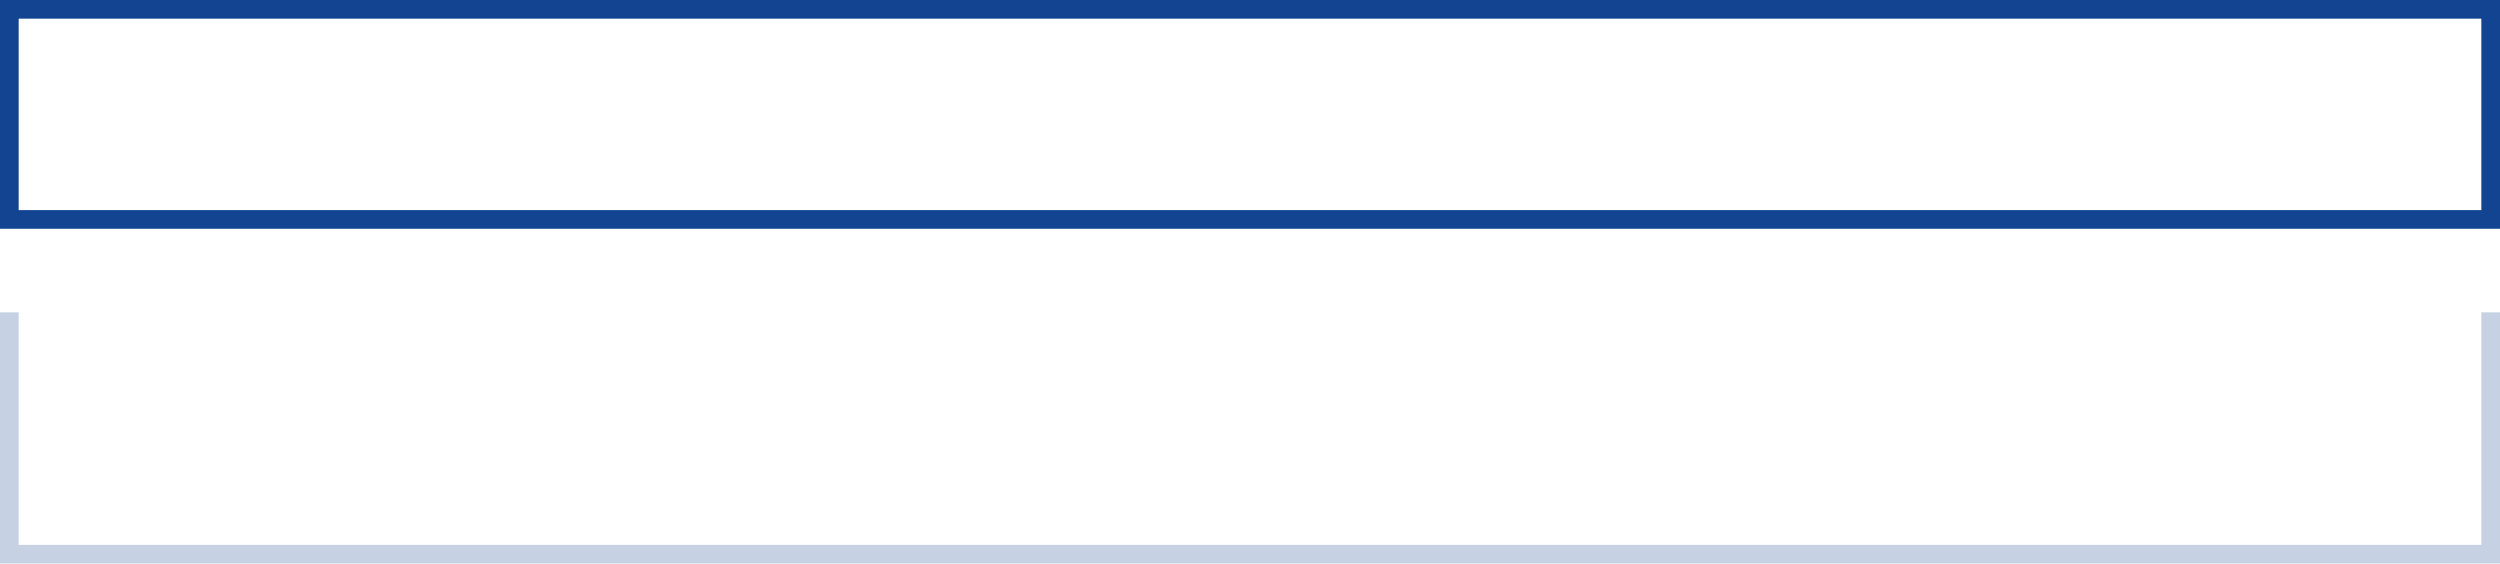
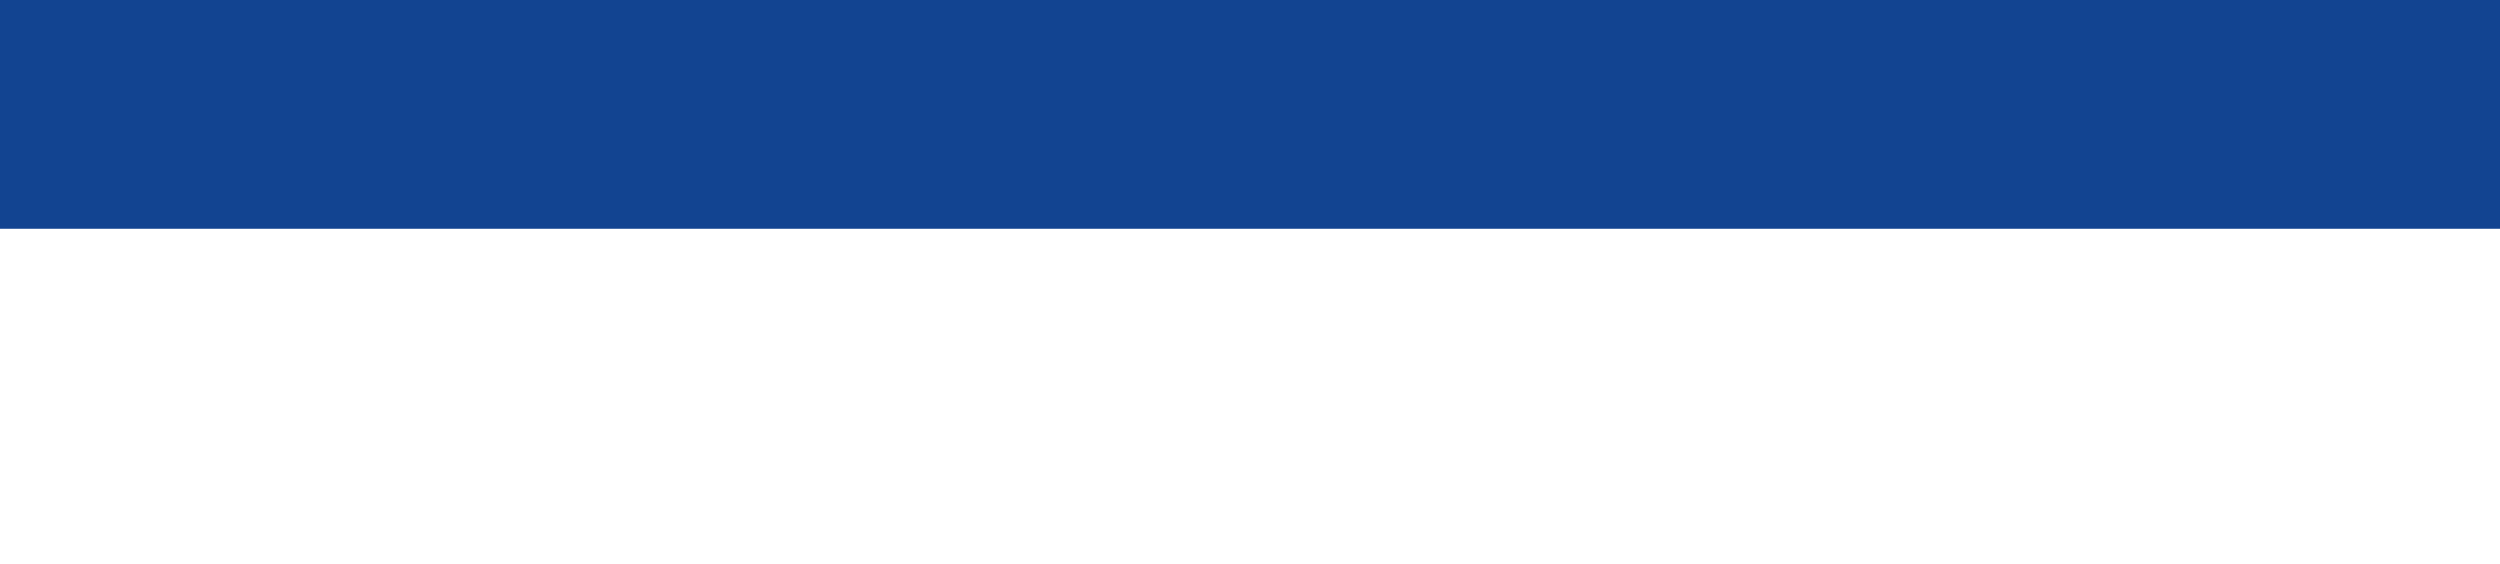
<svg xmlns="http://www.w3.org/2000/svg" id="Layer_2" data-name="Layer 2" viewBox="0 0 133.98 30.2">
  <defs>
    <style>
      .cls-1, .cls-2 {
        fill: #124491;
      }

      .cls-2 {
        opacity: .24;
      }
    </style>
  </defs>
  <g id="Layer_8" data-name="Layer 8">
    <g>
-       <path class="cls-1" d="m133.98,12.26H0V0h133.98v12.26ZM1,11.26h131.98V1H1v10.26Z" />
-       <polygon class="cls-2" points="133.98 30.2 0 30.2 0 16.74 1 16.74 1 29.2 132.98 29.2 132.98 16.74 133.98 16.74 133.98 30.2" />
+       <path class="cls-1" d="m133.98,12.26H0V0h133.98v12.26ZM1,11.26h131.98H1v10.26Z" />
    </g>
  </g>
</svg>